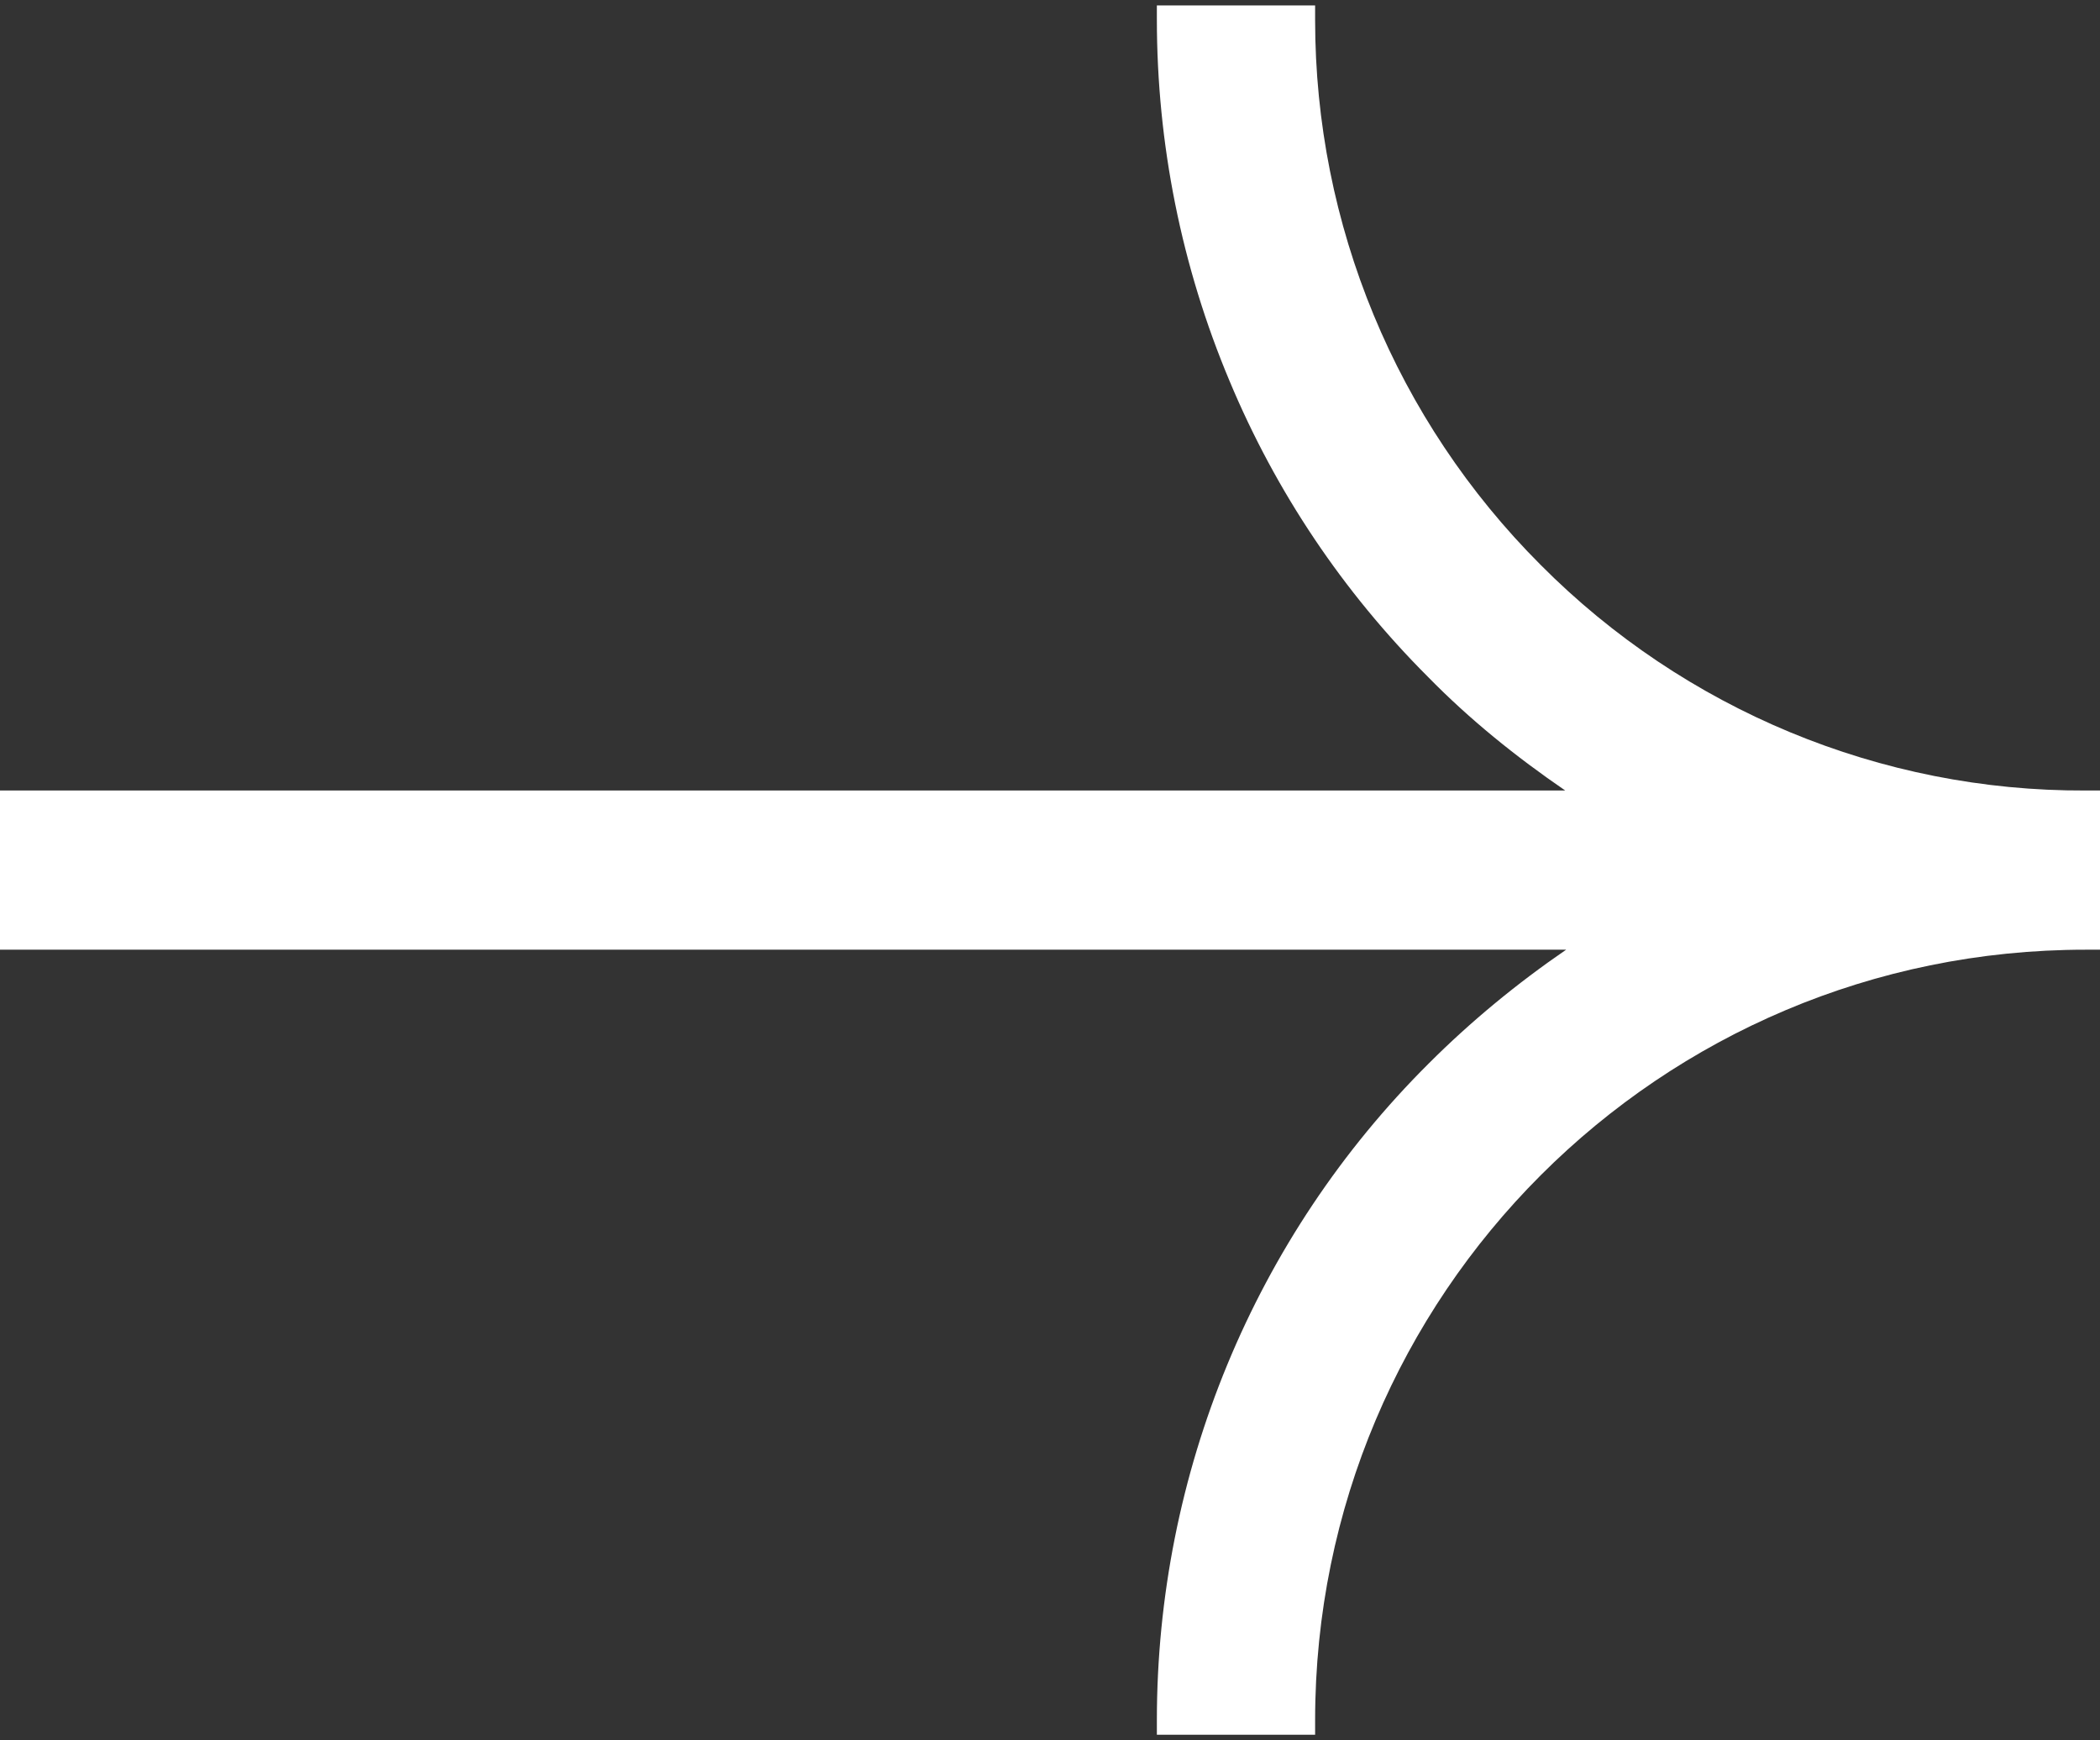
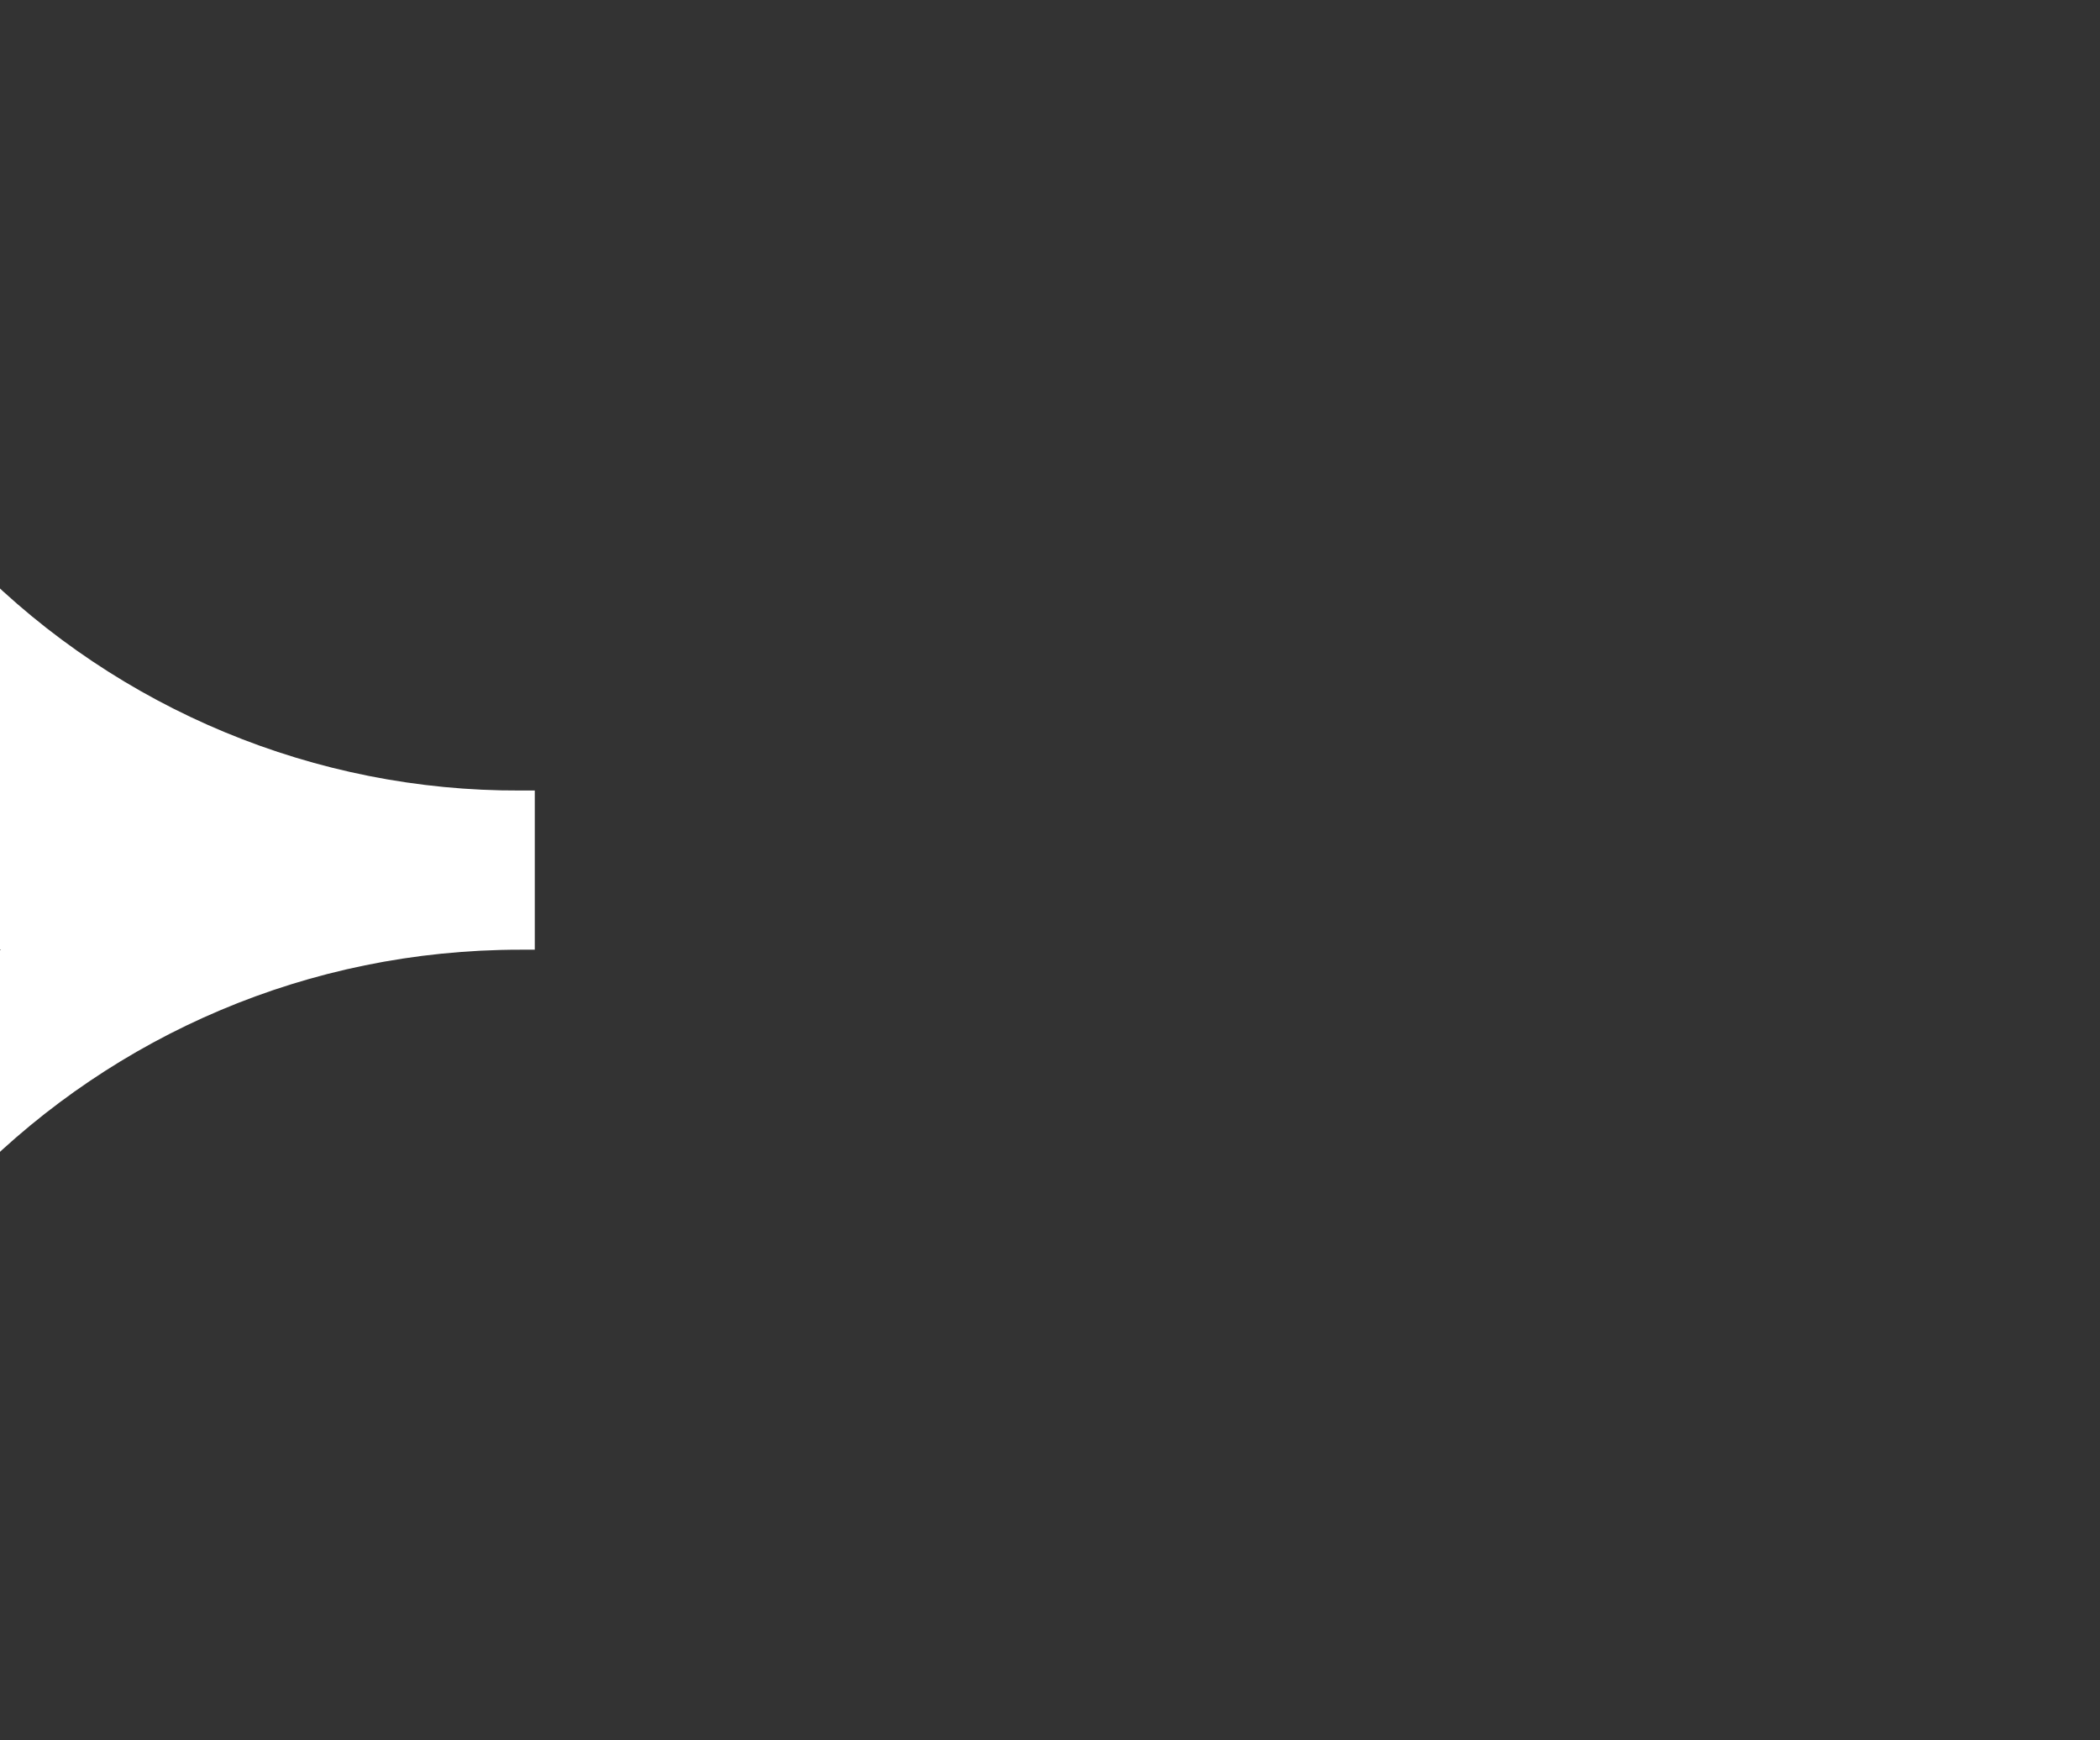
<svg xmlns="http://www.w3.org/2000/svg" id="Calque_1" version="1.1" viewBox="0 0 230.9 191.3">
  <rect x="0" y="0" width="230.9" height="191.3" fill="#333333" stroke="none" />
  <defs>
    <style>
      .st0 {
        fill: #fff;
      }
    </style>
  </defs>
  <g id="Groupe_20">
-     <path id="Tracé_14641" class="st0" d="M0,86.9h172.1c-5.4-3.7-10.5-7.8-15.1-12.5-9.3-9.3-16.7-20.3-21.8-32.5-5.3-12.6-8-26.1-8-39.8V.6h17.4v1.6c0,22.5,8.9,44,24.8,59.9,15.8,15.9,37.4,24.9,59.9,24.8h1.6v17.5h-1.6c-46.8,0-84.7,37.9-84.7,84.7h0v1.6h-17.4v-1.6c0-27.1,10.7-53.1,29.9-72.2,4.6-4.6,9.7-8.8,15.1-12.5H0v-17.4Z" />
+     <path id="Tracé_14641" class="st0" d="M0,86.9c-5.4-3.7-10.5-7.8-15.1-12.5-9.3-9.3-16.7-20.3-21.8-32.5-5.3-12.6-8-26.1-8-39.8V.6h17.4v1.6c0,22.5,8.9,44,24.8,59.9,15.8,15.9,37.4,24.9,59.9,24.8h1.6v17.5h-1.6c-46.8,0-84.7,37.9-84.7,84.7h0v1.6h-17.4v-1.6c0-27.1,10.7-53.1,29.9-72.2,4.6-4.6,9.7-8.8,15.1-12.5H0v-17.4Z" />
  </g>
</svg>